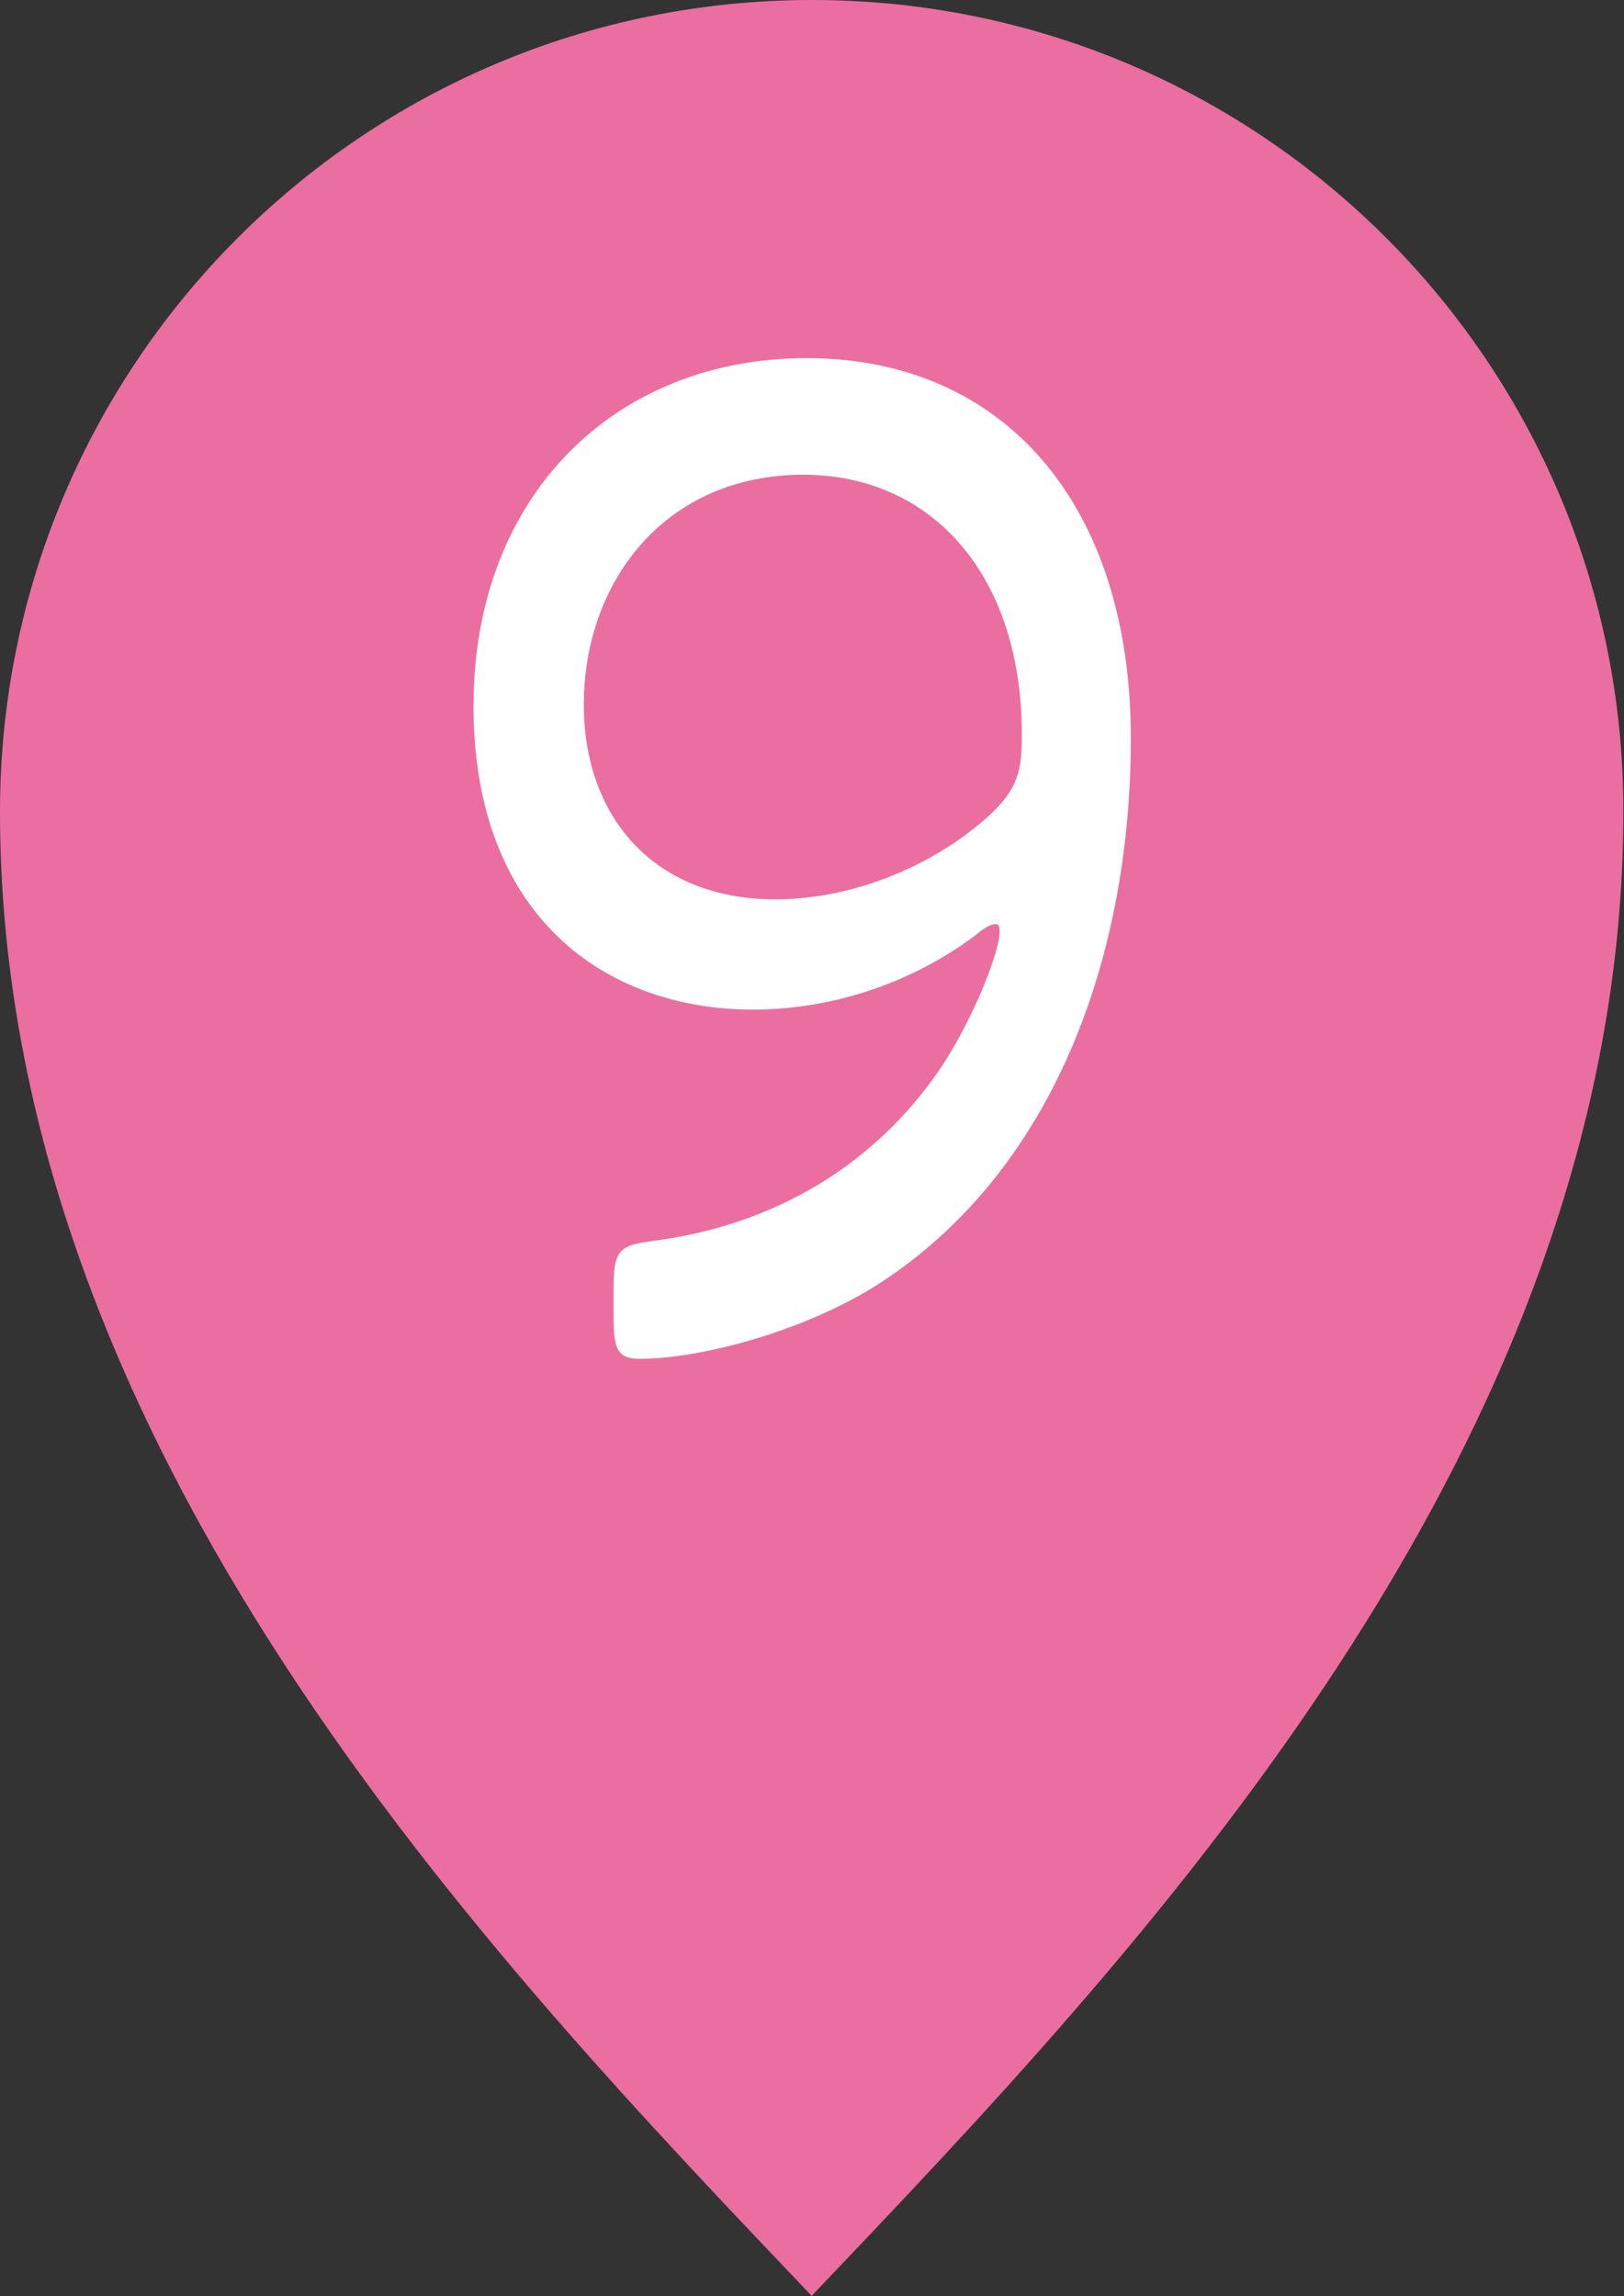
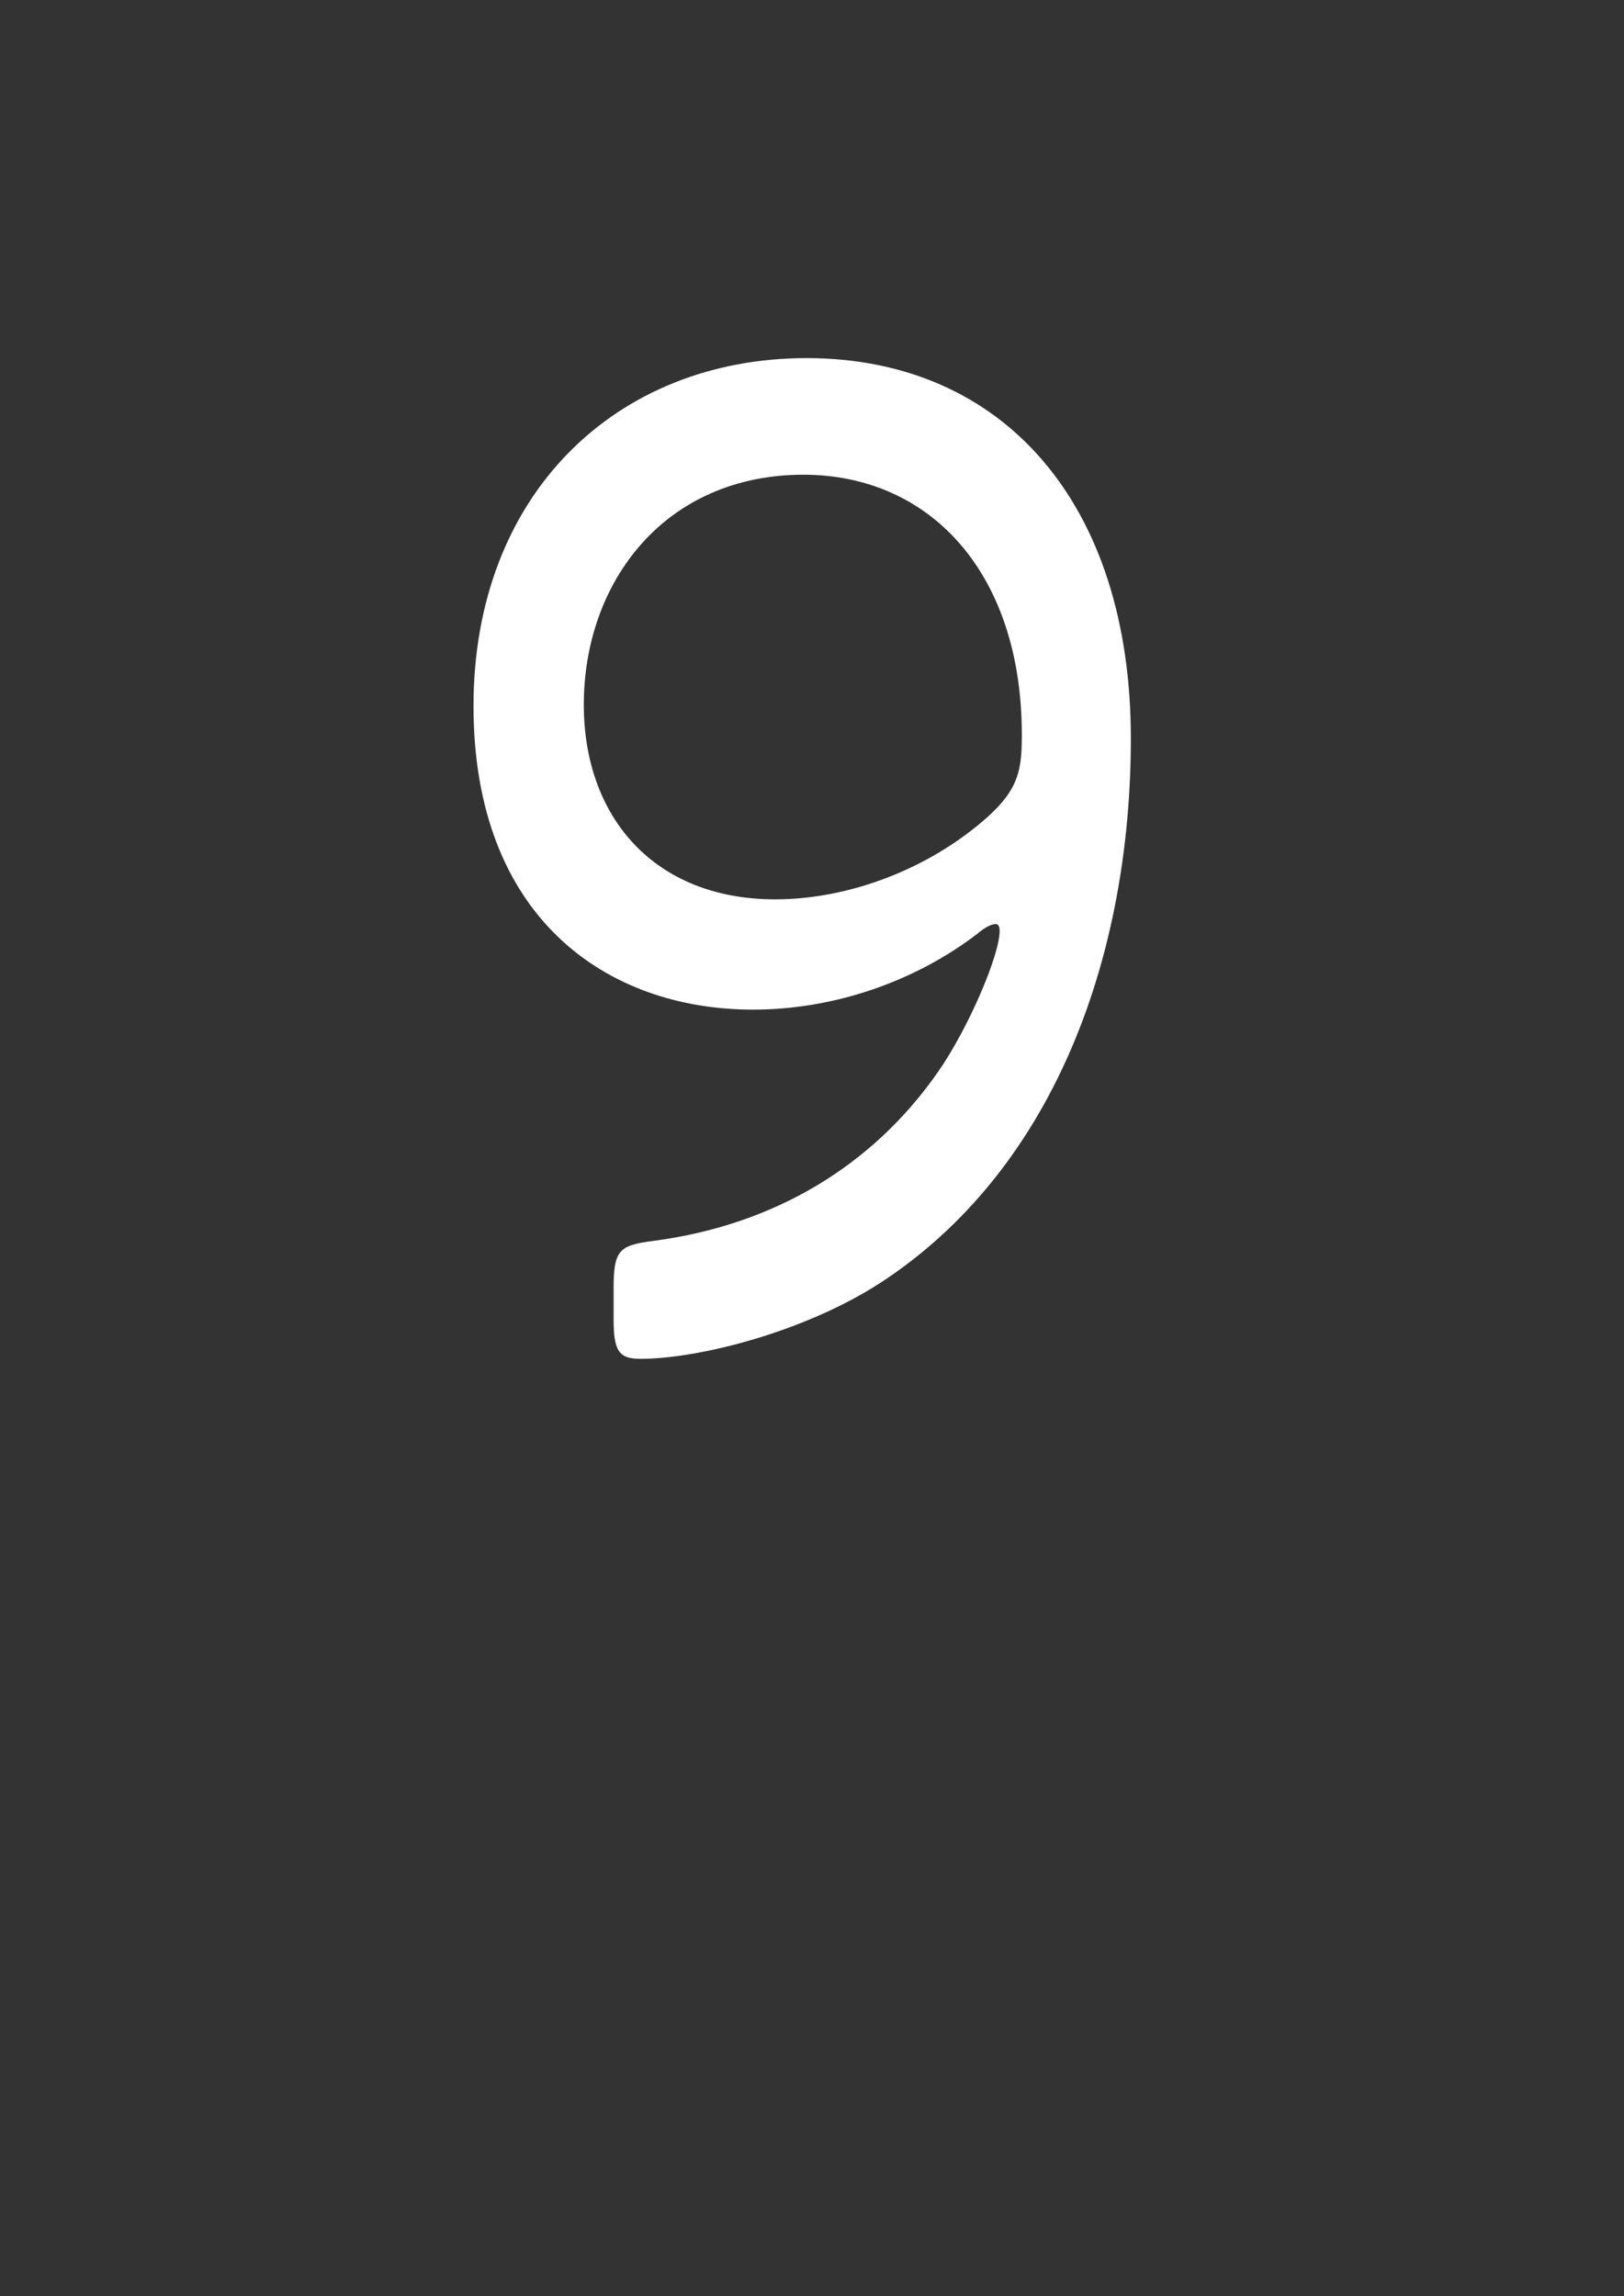
<svg xmlns="http://www.w3.org/2000/svg" id="_レイヤー_2" viewBox="0 0 25.62 36.23">
  <rect x="0" y="0" width="25.62" height="36.23" fill="#333333" stroke="none" />
  <defs>
    <style>.cls-1{fill:#fff;}.cls-1,.cls-2{stroke-width:0px;}.cls-2{fill:#eb6ea0;}</style>
  </defs>
  <g id="_レイヤー_2-2">
-     <path class="cls-2" d="m12.8,36.23c5.03-5.29,12.81-13.35,12.81-23.42C25.62,5.73,19.88,0,12.81,0S0,5.73,0,12.81c0,10.06,7.78,18.13,12.81,23.42" />
    <path class="cls-1" d="m12.72,5.65c3.12,0,5.12,2.31,5.12,6,0,3.38-1.17,6.7-3.83,8.51-1.21.83-2.96,1.28-3.91,1.28-.34,0-.42-.13-.42-.63v-.47c0-.61.08-.69.62-.76,1.92-.25,3.47-1.19,4.5-2.67.48-.69.97-1.84.97-2.22,0-.07-.02-.11-.06-.11-.06,0-.16.04-.3.16-.97.74-2.24,1.19-3.53,1.19-2.32,0-4.41-1.46-4.41-4.79s2.24-5.49,5.26-5.49Zm-.04,1.84c-2.2,0-3.47,1.7-3.47,3.63,0,1.77,1.11,3.07,3.02,3.07,1.15,0,2.42-.47,3.35-1.3.5-.45.54-.76.54-1.3,0-2.53-1.43-4.1-3.45-4.1Z" />
  </g>
</svg>